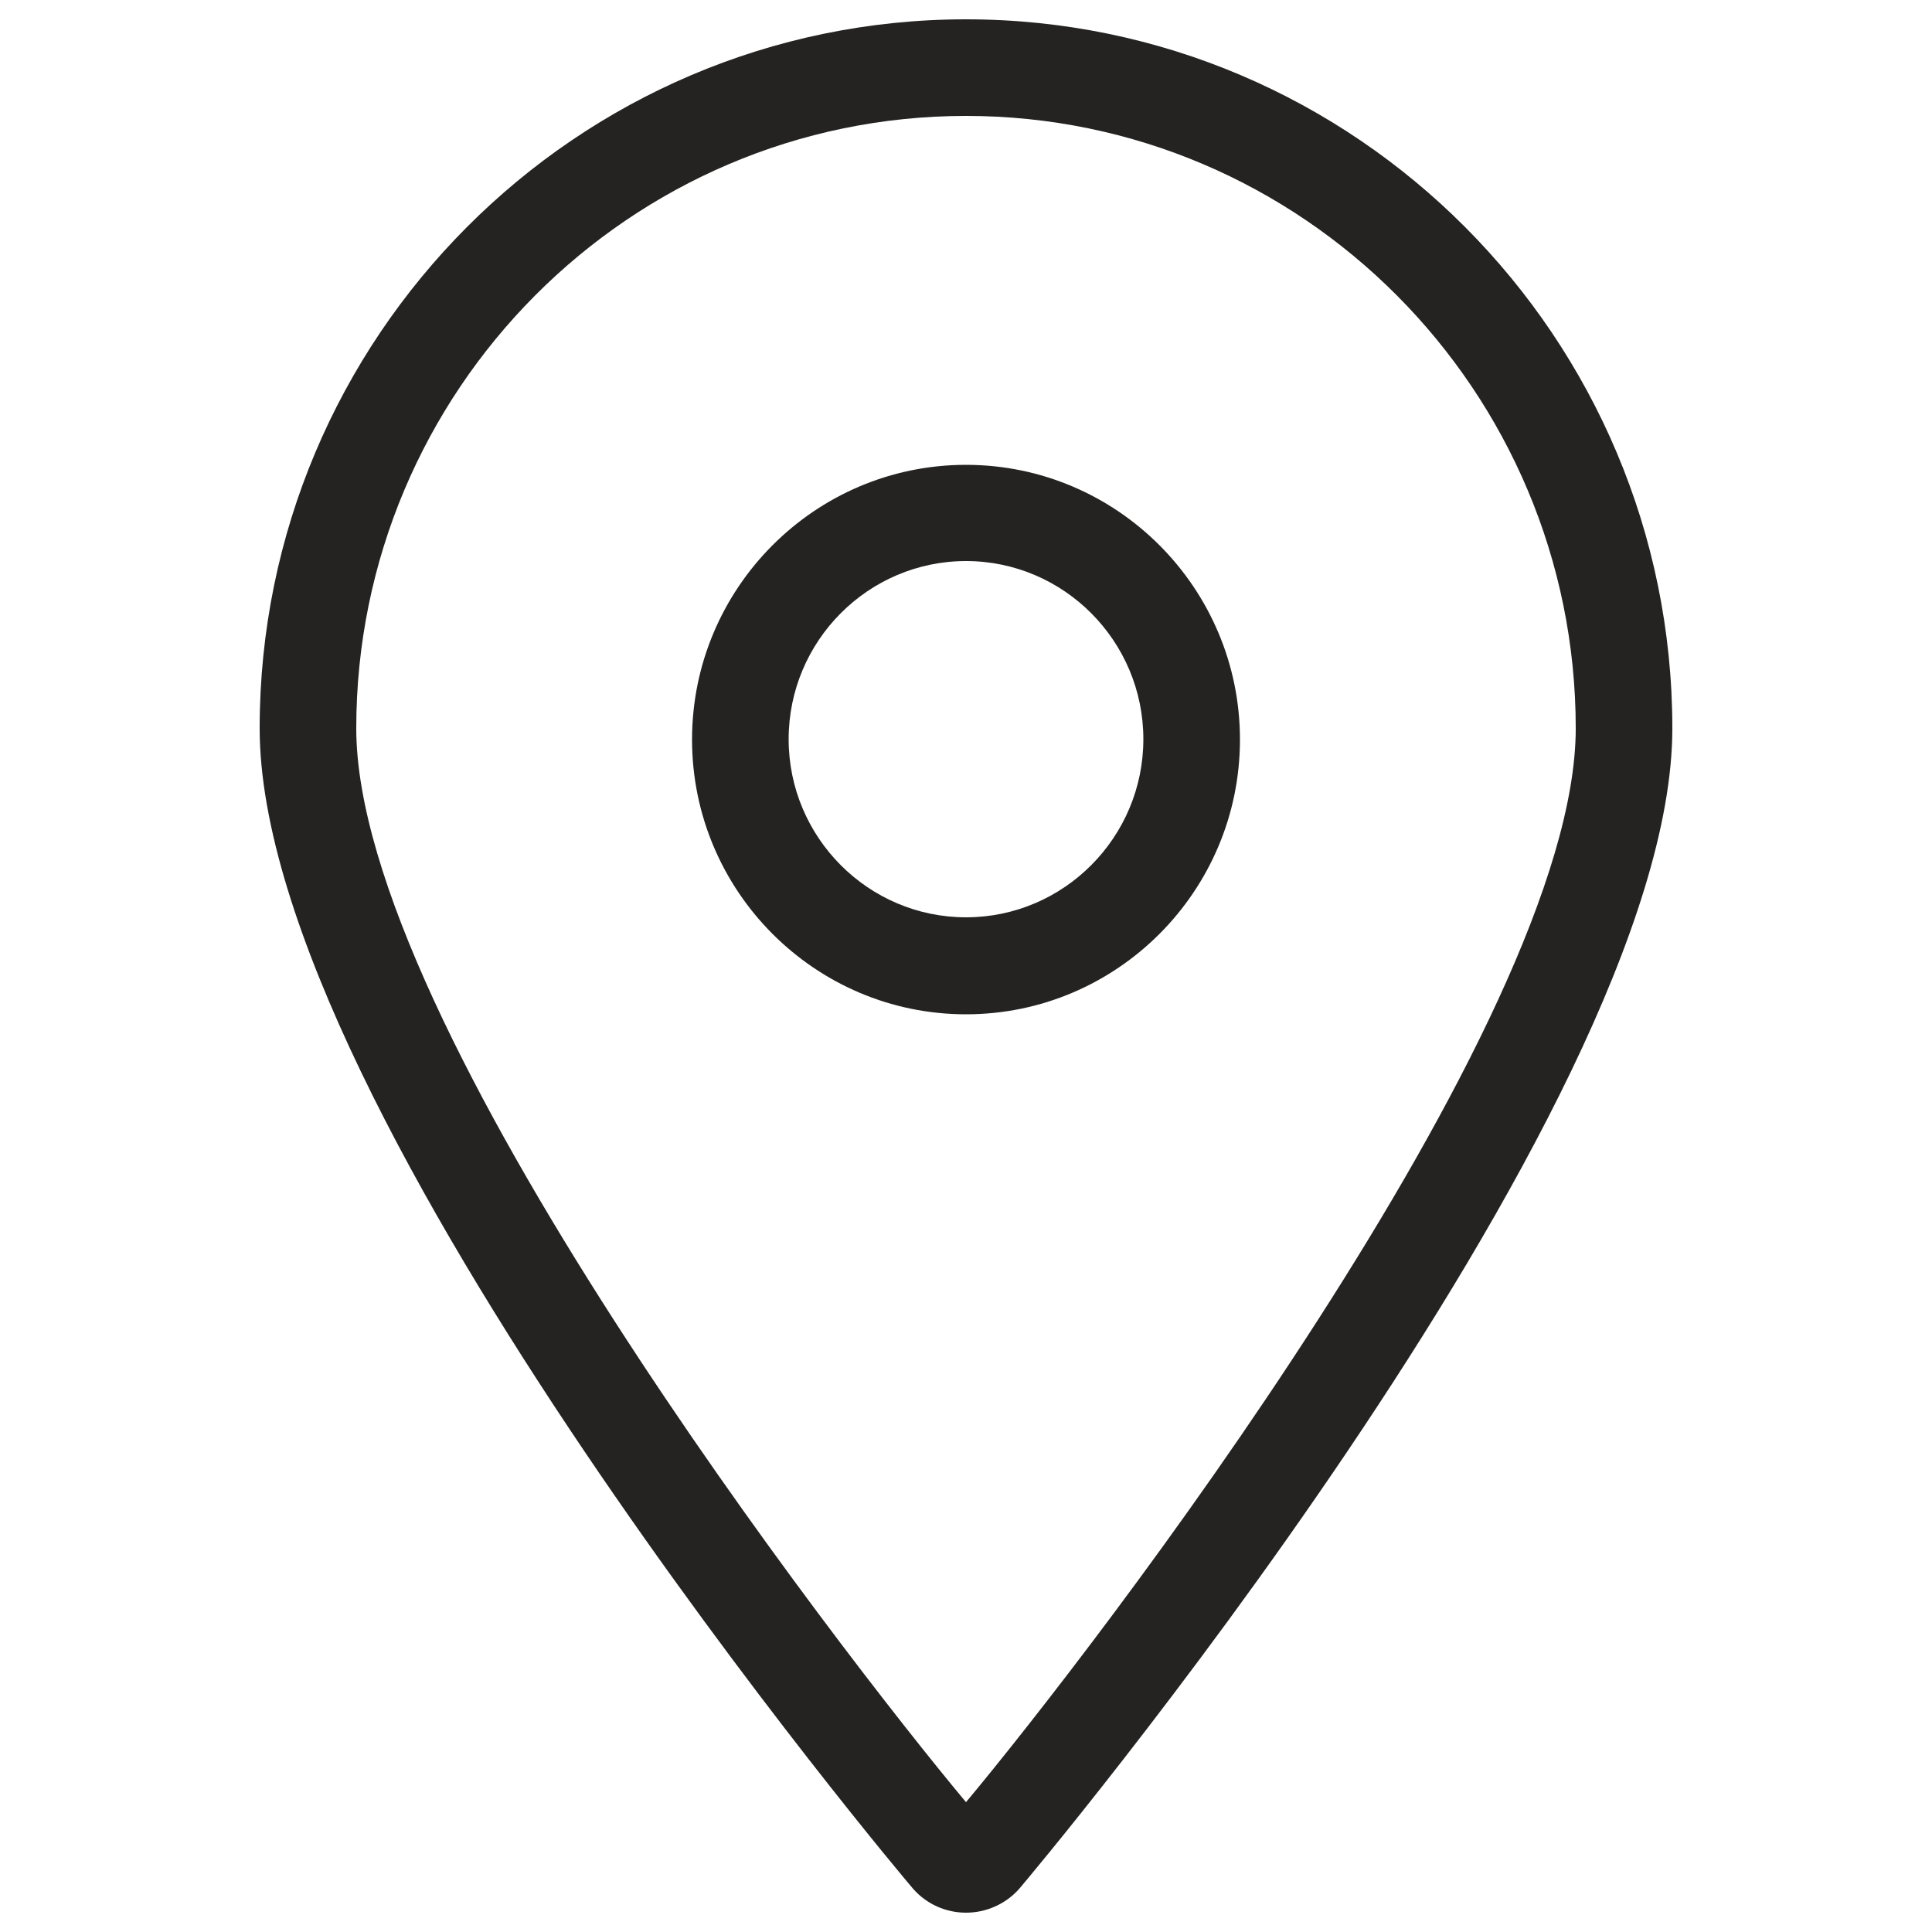
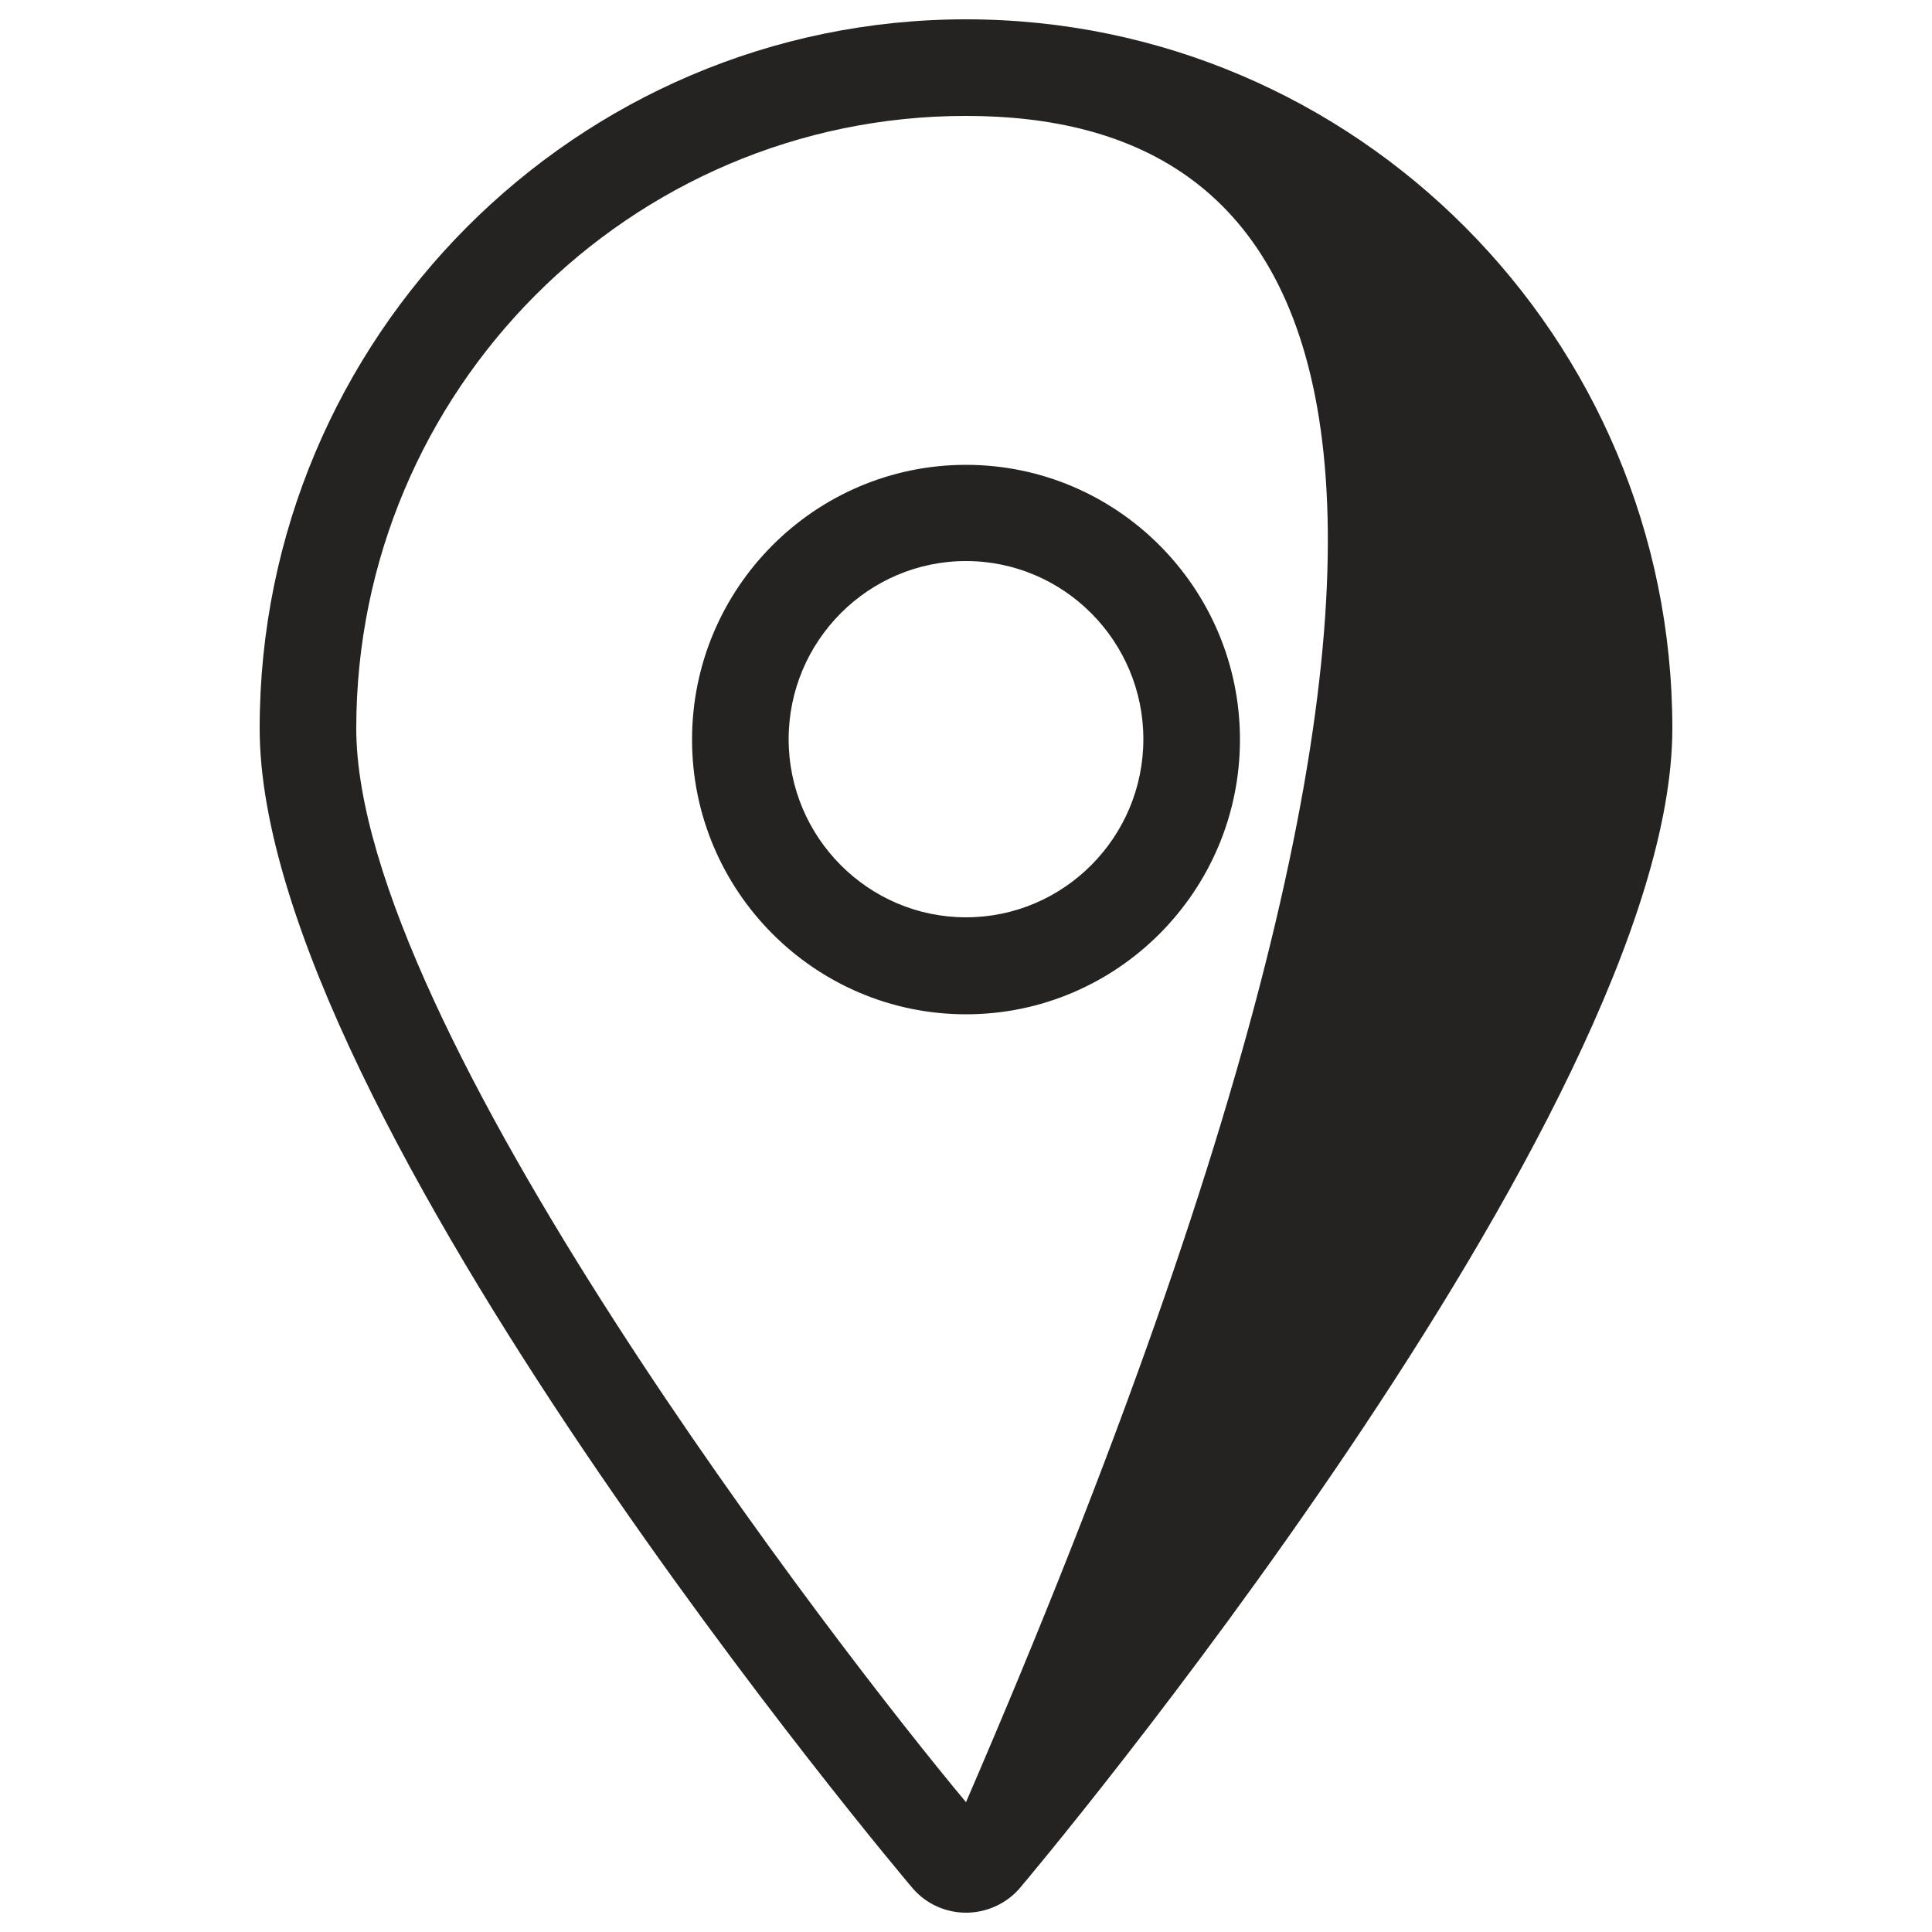
<svg xmlns="http://www.w3.org/2000/svg" version="1.1" id="Layer_1" x="0px" y="0px" viewBox="0 0 50 50" style="enable-background:new 0 0 50 50;" xml:space="preserve">
  <style type="text/css">
	.st0{fill:#242321;}
	.st1{fill:none;stroke:#242321;stroke-width:2.5;stroke-miterlimit:10;}
	.st2{fill-rule:evenodd;clip-rule:evenodd;fill:none;stroke:#242321;stroke-width:2.5;stroke-miterlimit:10;}
	.st3{fill:none;stroke:#242321;stroke-width:2.5;stroke-linecap:round;stroke-miterlimit:10;}
</style>
-   <path class="st0" d="M25,49.5c-0.52,0-1.02-0.22-1.37-0.62C23.46,48.69,6.72,28.84,6.72,18.85C6.72,8.73,14.92,0.5,25,0.5  s18.28,8.23,18.28,18.35c0,9.96-16.74,29.85-16.91,30.04C26.02,49.28,25.52,49.5,25,49.5z M25.5,47.22  C25.5,47.22,25.5,47.22,25.5,47.22C25.5,47.22,25.5,47.22,25.5,47.22z M25,3C16.3,3,9.22,10.11,9.22,18.85  c0,7.68,12.52,23.89,15.78,27.79c3.26-3.9,15.78-20.14,15.78-27.79C40.78,10.11,33.7,3,25,3z M25,26.25c-3.91,0-7.09-3.19-7.09-7.11  c0-3.92,3.18-7.11,7.09-7.11s7.09,3.19,7.09,7.11C32.09,23.06,28.91,26.25,25,26.25z M25,14.52c-2.53,0-4.59,2.07-4.59,4.61  c0,2.54,2.06,4.61,4.59,4.61s4.59-2.07,4.59-4.61C29.59,16.59,27.53,14.52,25,14.52z" />
+   <path class="st0" d="M25,49.5c-0.52,0-1.02-0.22-1.37-0.62C23.46,48.69,6.72,28.84,6.72,18.85C6.72,8.73,14.92,0.5,25,0.5  s18.28,8.23,18.28,18.35c0,9.96-16.74,29.85-16.91,30.04C26.02,49.28,25.52,49.5,25,49.5z M25.5,47.22  C25.5,47.22,25.5,47.22,25.5,47.22C25.5,47.22,25.5,47.22,25.5,47.22z M25,3C16.3,3,9.22,10.11,9.22,18.85  c0,7.68,12.52,23.89,15.78,27.79C40.78,10.11,33.7,3,25,3z M25,26.25c-3.91,0-7.09-3.19-7.09-7.11  c0-3.92,3.18-7.11,7.09-7.11s7.09,3.19,7.09,7.11C32.09,23.06,28.91,26.25,25,26.25z M25,14.52c-2.53,0-4.59,2.07-4.59,4.61  c0,2.54,2.06,4.61,4.59,4.61s4.59-2.07,4.59-4.61C29.59,16.59,27.53,14.52,25,14.52z" />
</svg>